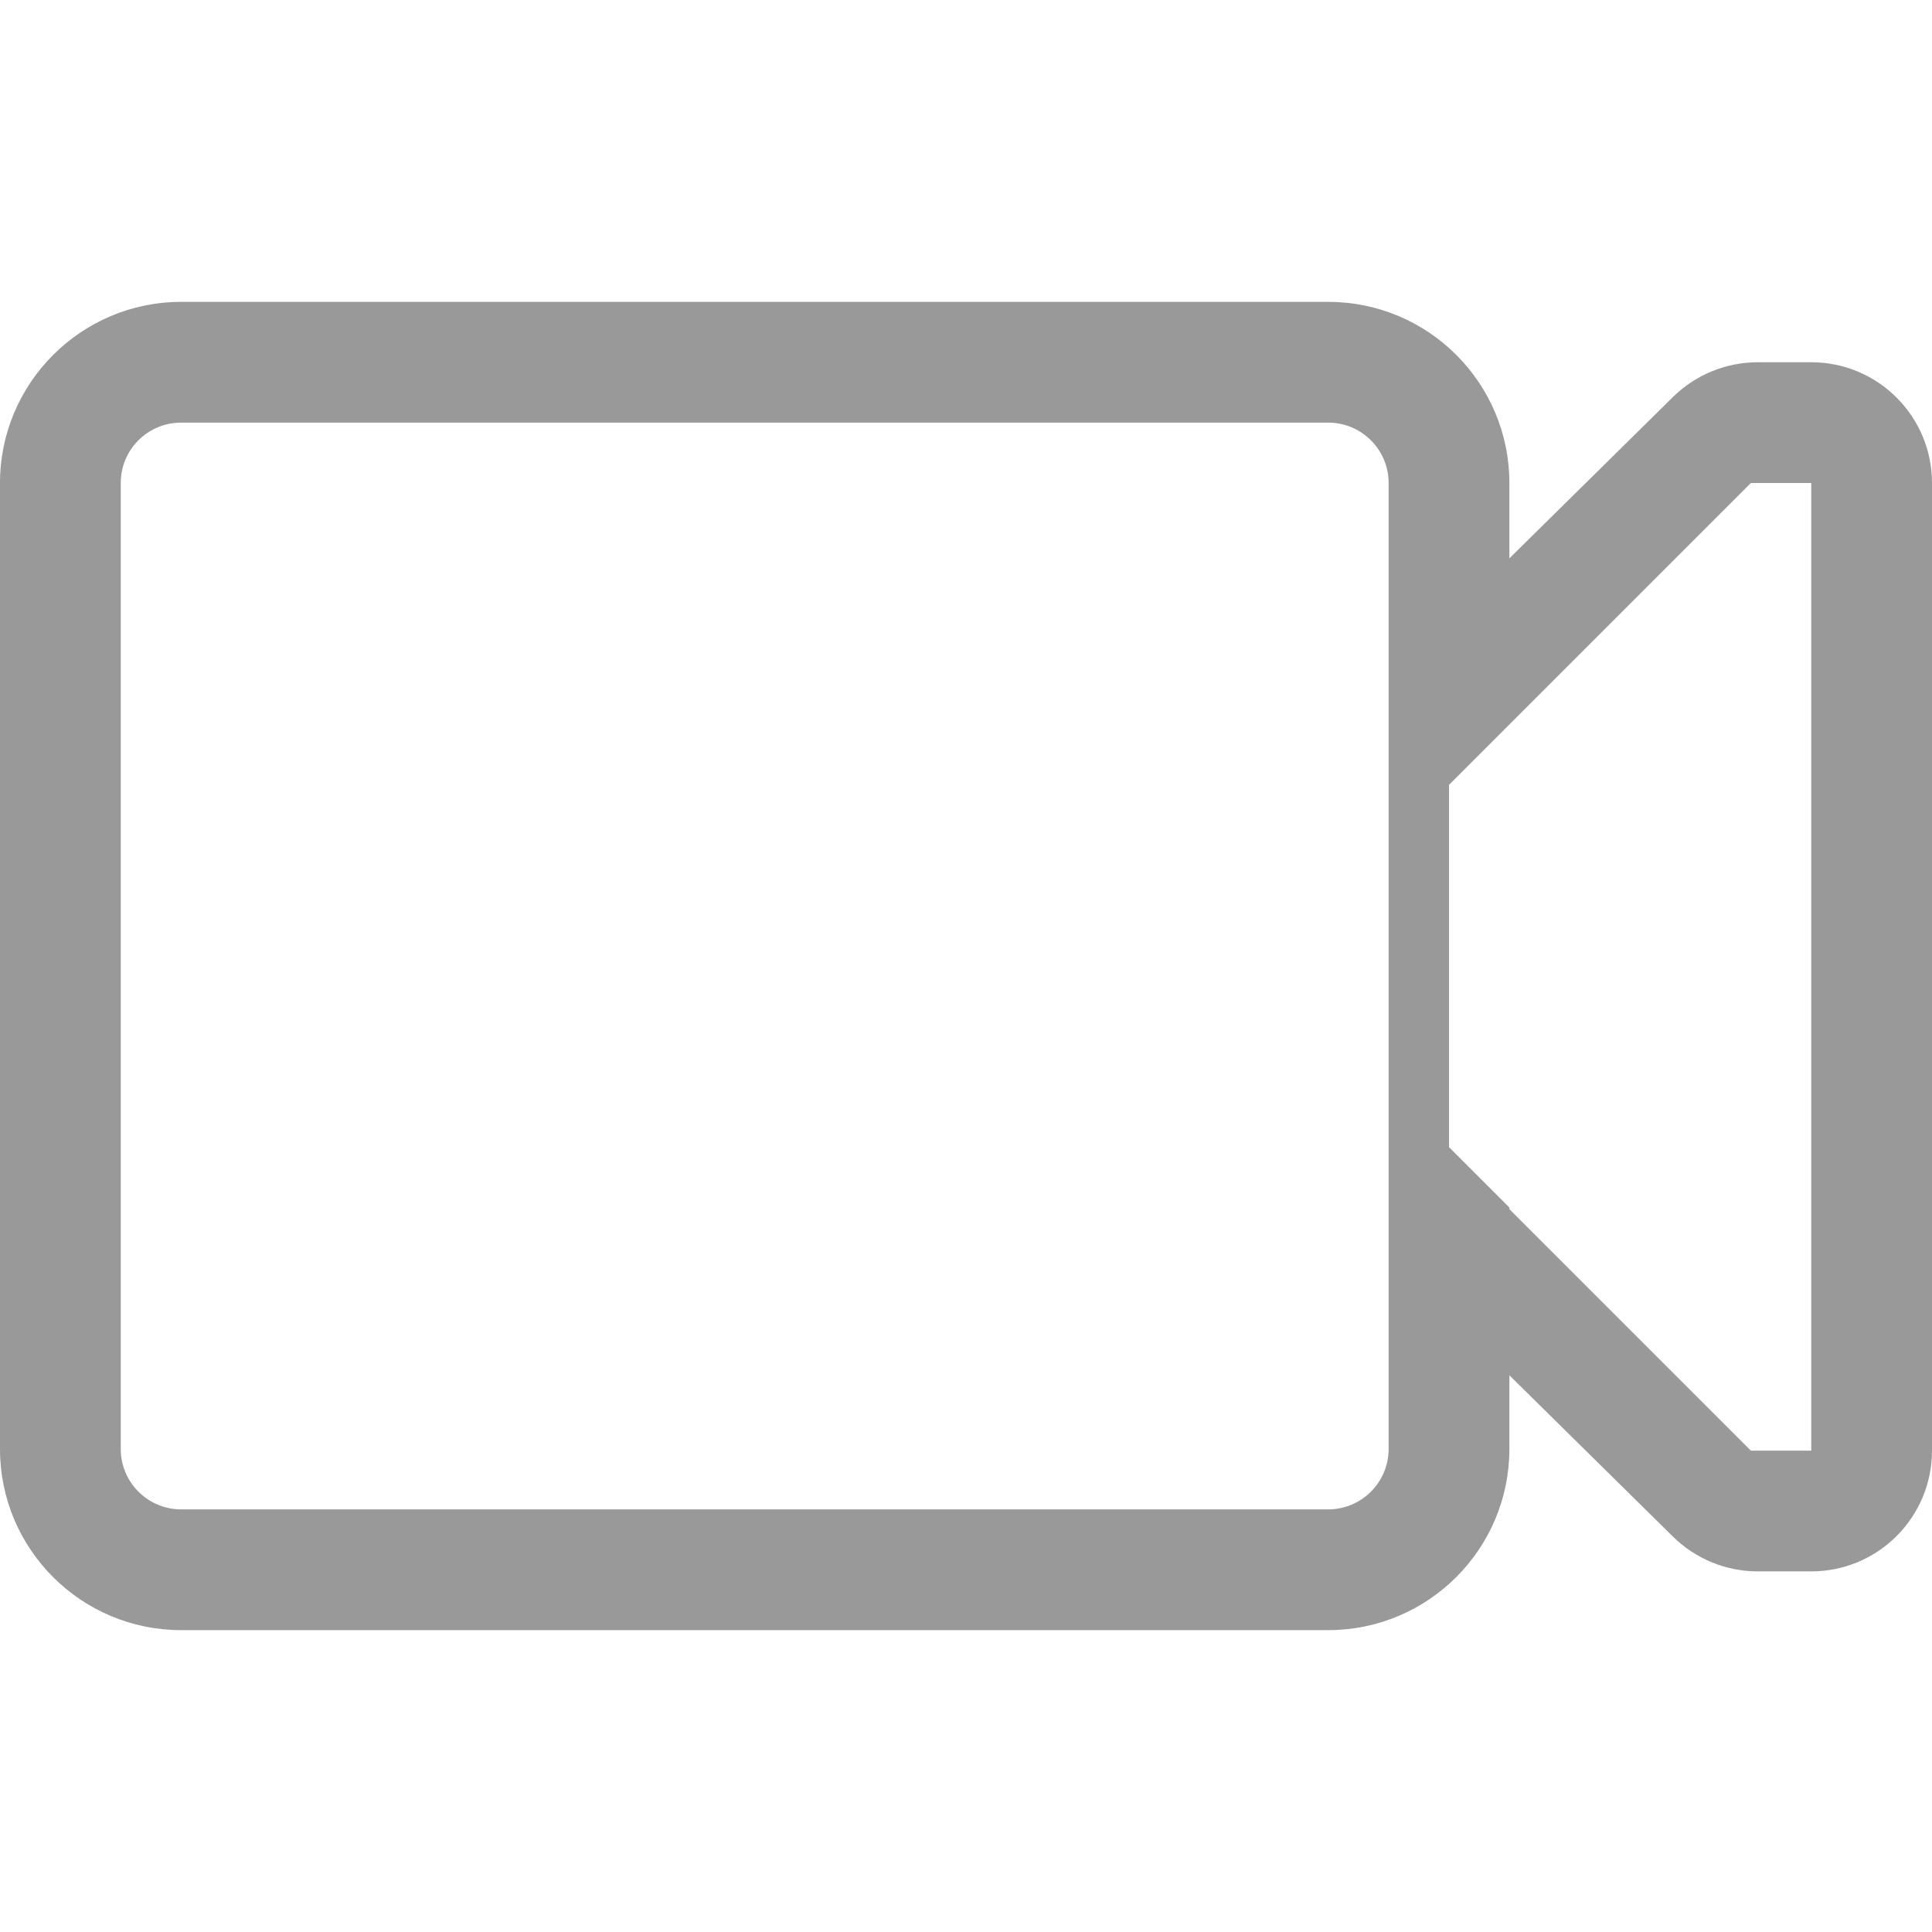
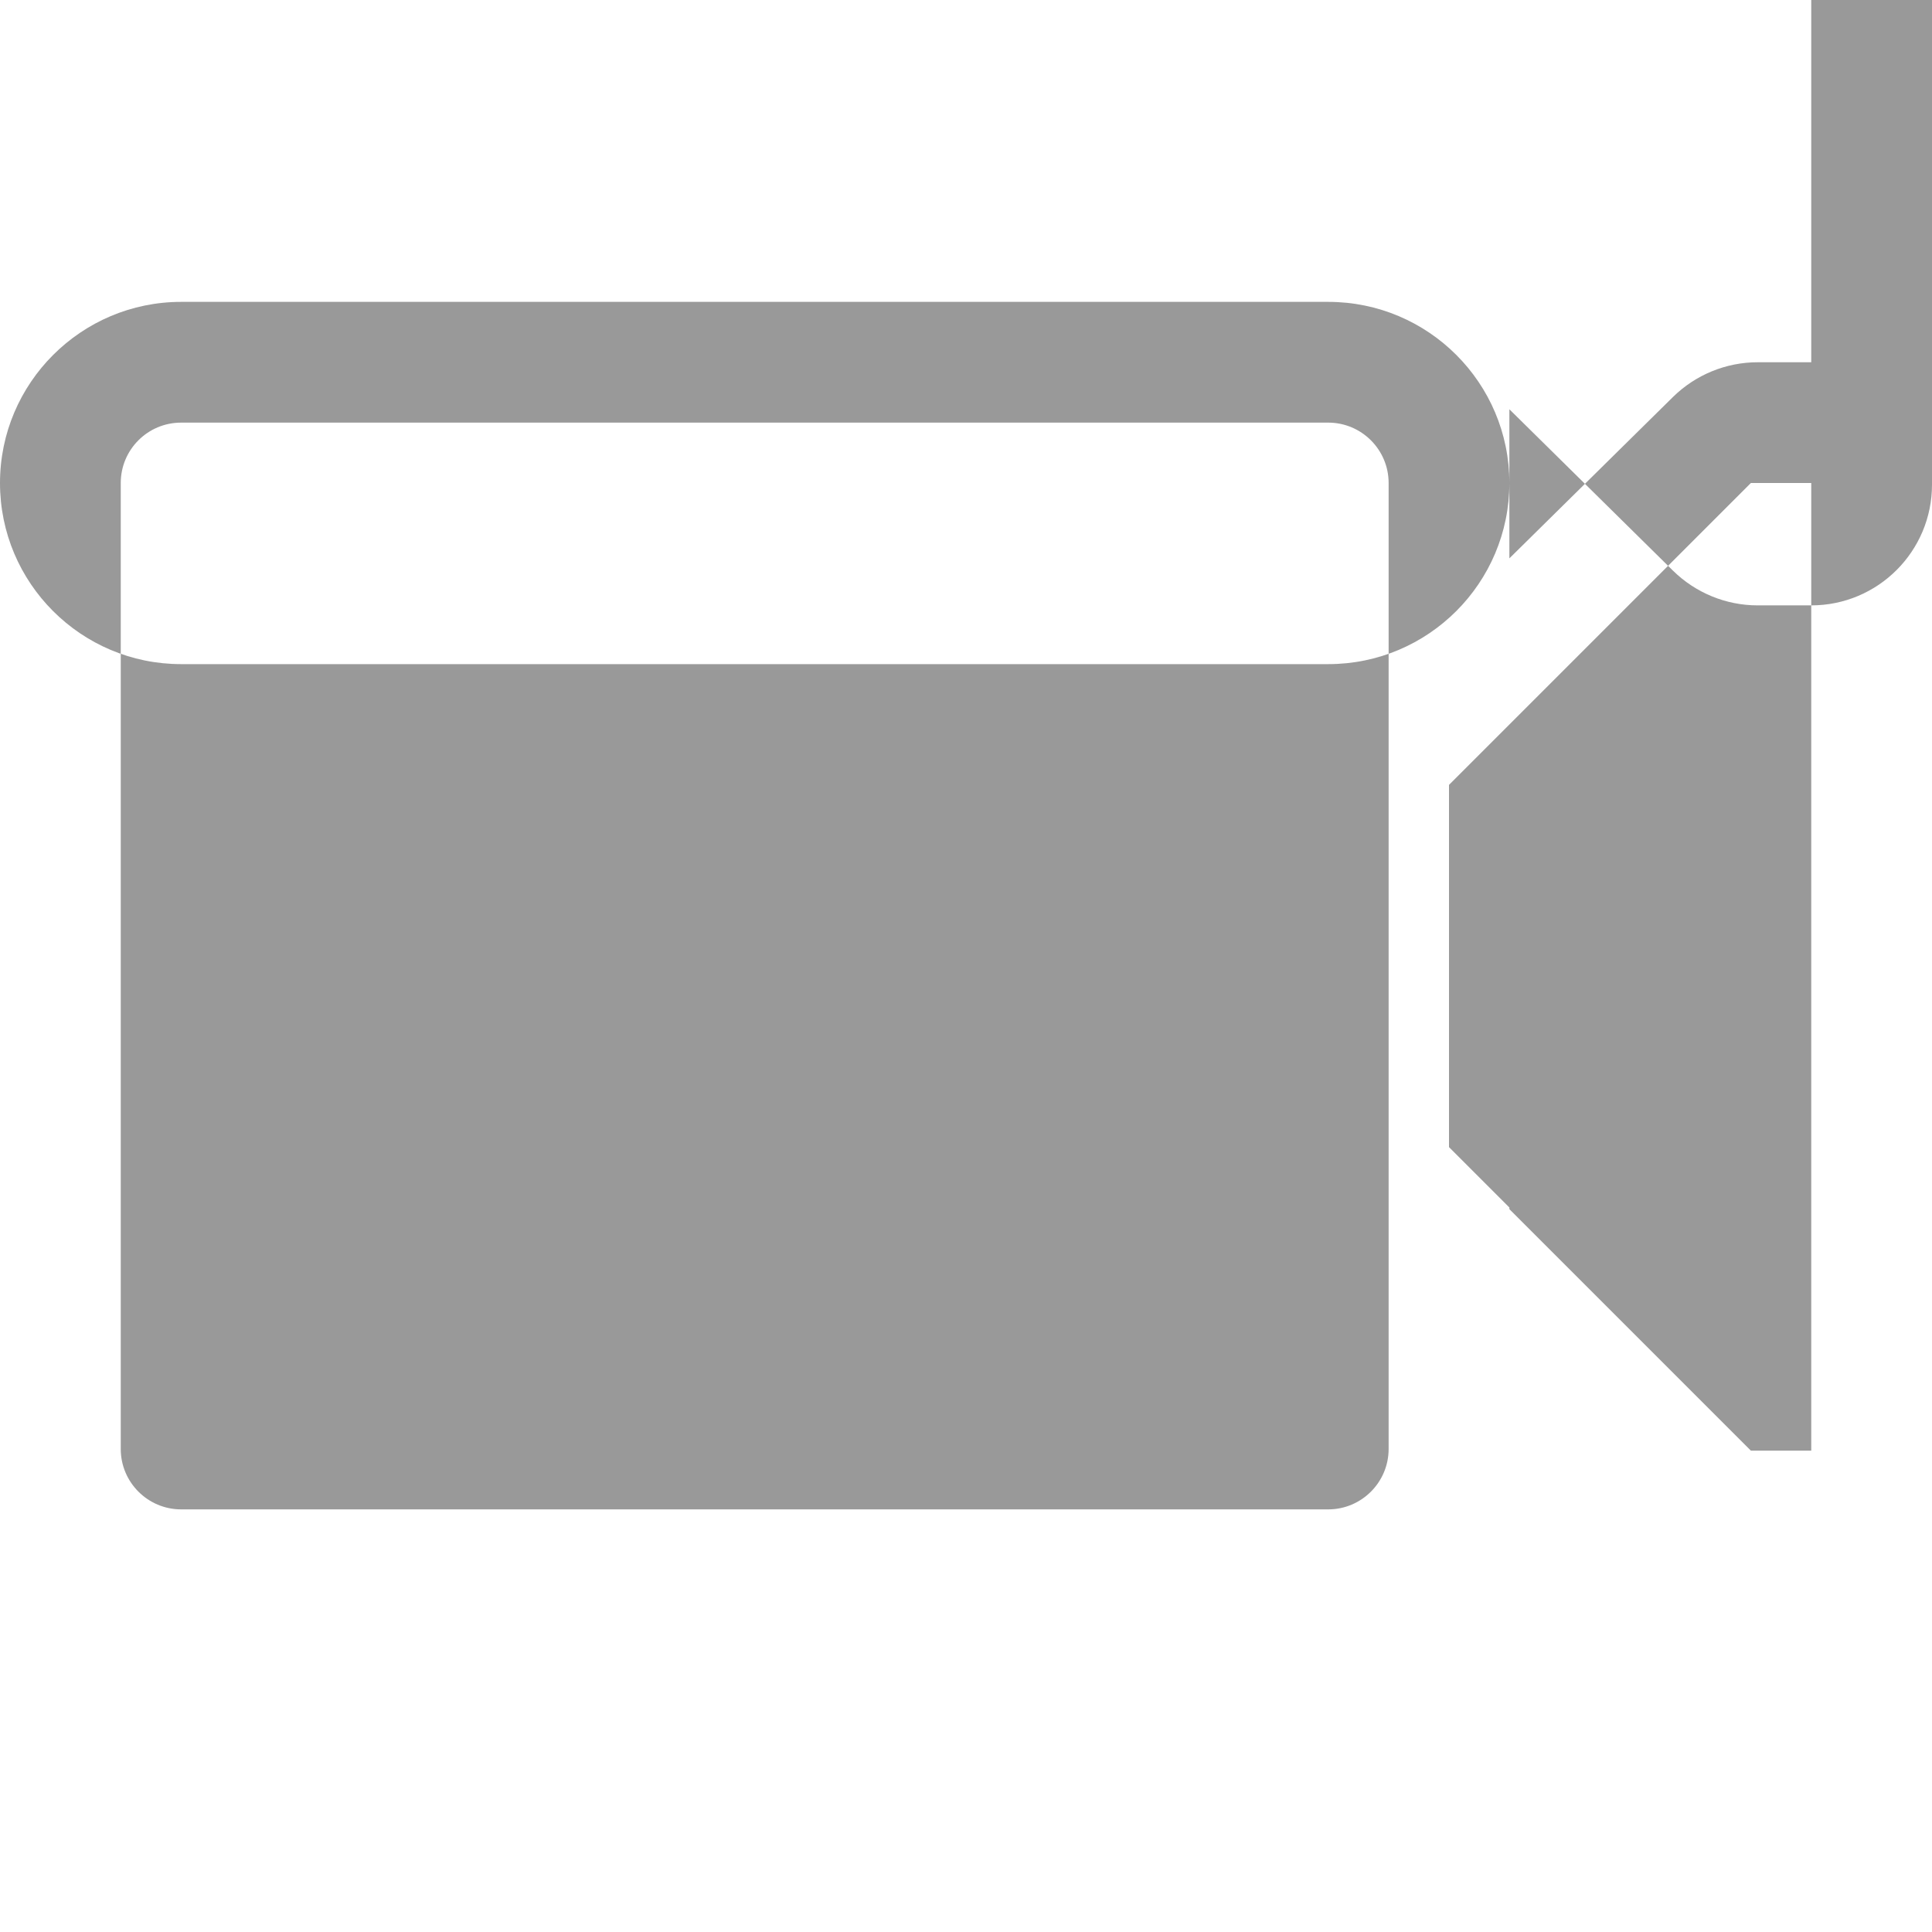
<svg xmlns="http://www.w3.org/2000/svg" t="1590652219872" class="icon" viewBox="0 0 1024 1024" version="1.1" p-id="5297" width="195" height="195">
  <defs>
    <style type="text/css" />
  </defs>
-   <path d="M960 192l-28.384 0c-16.8 0-32.928 6.624-44.928 18.432l-86.688 85.504 0-39.936c0-53.024-43.008-96-96-96l-608 0c-52.928 0-96 43.04-96 96l0 512c0 52.992 42.976 96 96 96l608 0c52.992 0 96-43.008 96-96l0-39.072 86.688 85.504c12 11.808 28.128 18.432 44.928 18.432l28.384 0c35.328 0 64-28.64 64-64l0-512.864c0-35.36-28.672-64-64-64zM96 800c-17.664 0-32-14.368-32-32l0-512c0-17.696 14.304-32 32-32l608 0c17.632 0 32 14.336 32 32l0 512c0 17.632-14.368 32-32 32l-608 0zM960 768.864l-32 0-128-128 0-0.864-32-32 0-192 160-160 32 0 0 512.864z" p-id="5298" fill="#999999" />
+   <path d="M960 192l-28.384 0c-16.8 0-32.928 6.624-44.928 18.432l-86.688 85.504 0-39.936c0-53.024-43.008-96-96-96l-608 0c-52.928 0-96 43.04-96 96c0 52.992 42.976 96 96 96l608 0c52.992 0 96-43.008 96-96l0-39.072 86.688 85.504c12 11.808 28.128 18.432 44.928 18.432l28.384 0c35.328 0 64-28.64 64-64l0-512.864c0-35.36-28.672-64-64-64zM96 800c-17.664 0-32-14.368-32-32l0-512c0-17.696 14.304-32 32-32l608 0c17.632 0 32 14.336 32 32l0 512c0 17.632-14.368 32-32 32l-608 0zM960 768.864l-32 0-128-128 0-0.864-32-32 0-192 160-160 32 0 0 512.864z" p-id="5298" fill="#999999" />
</svg>